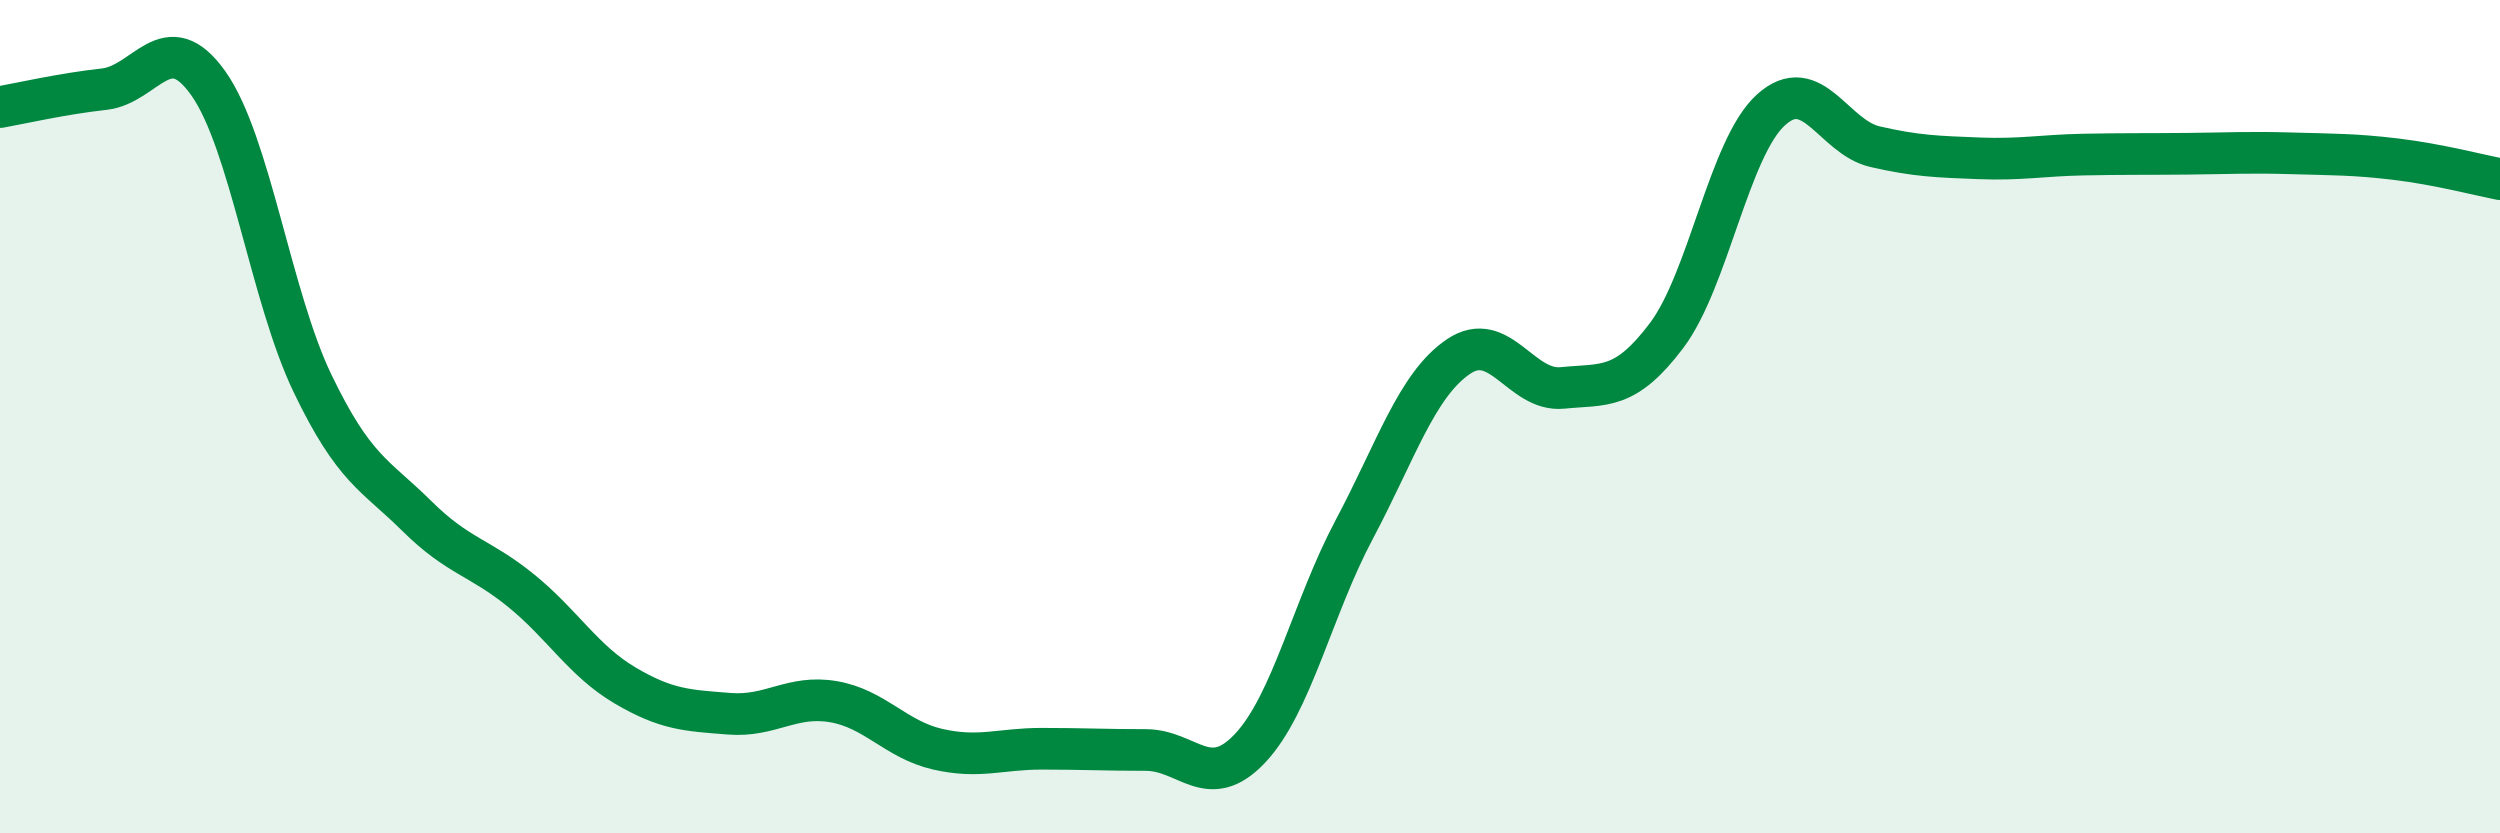
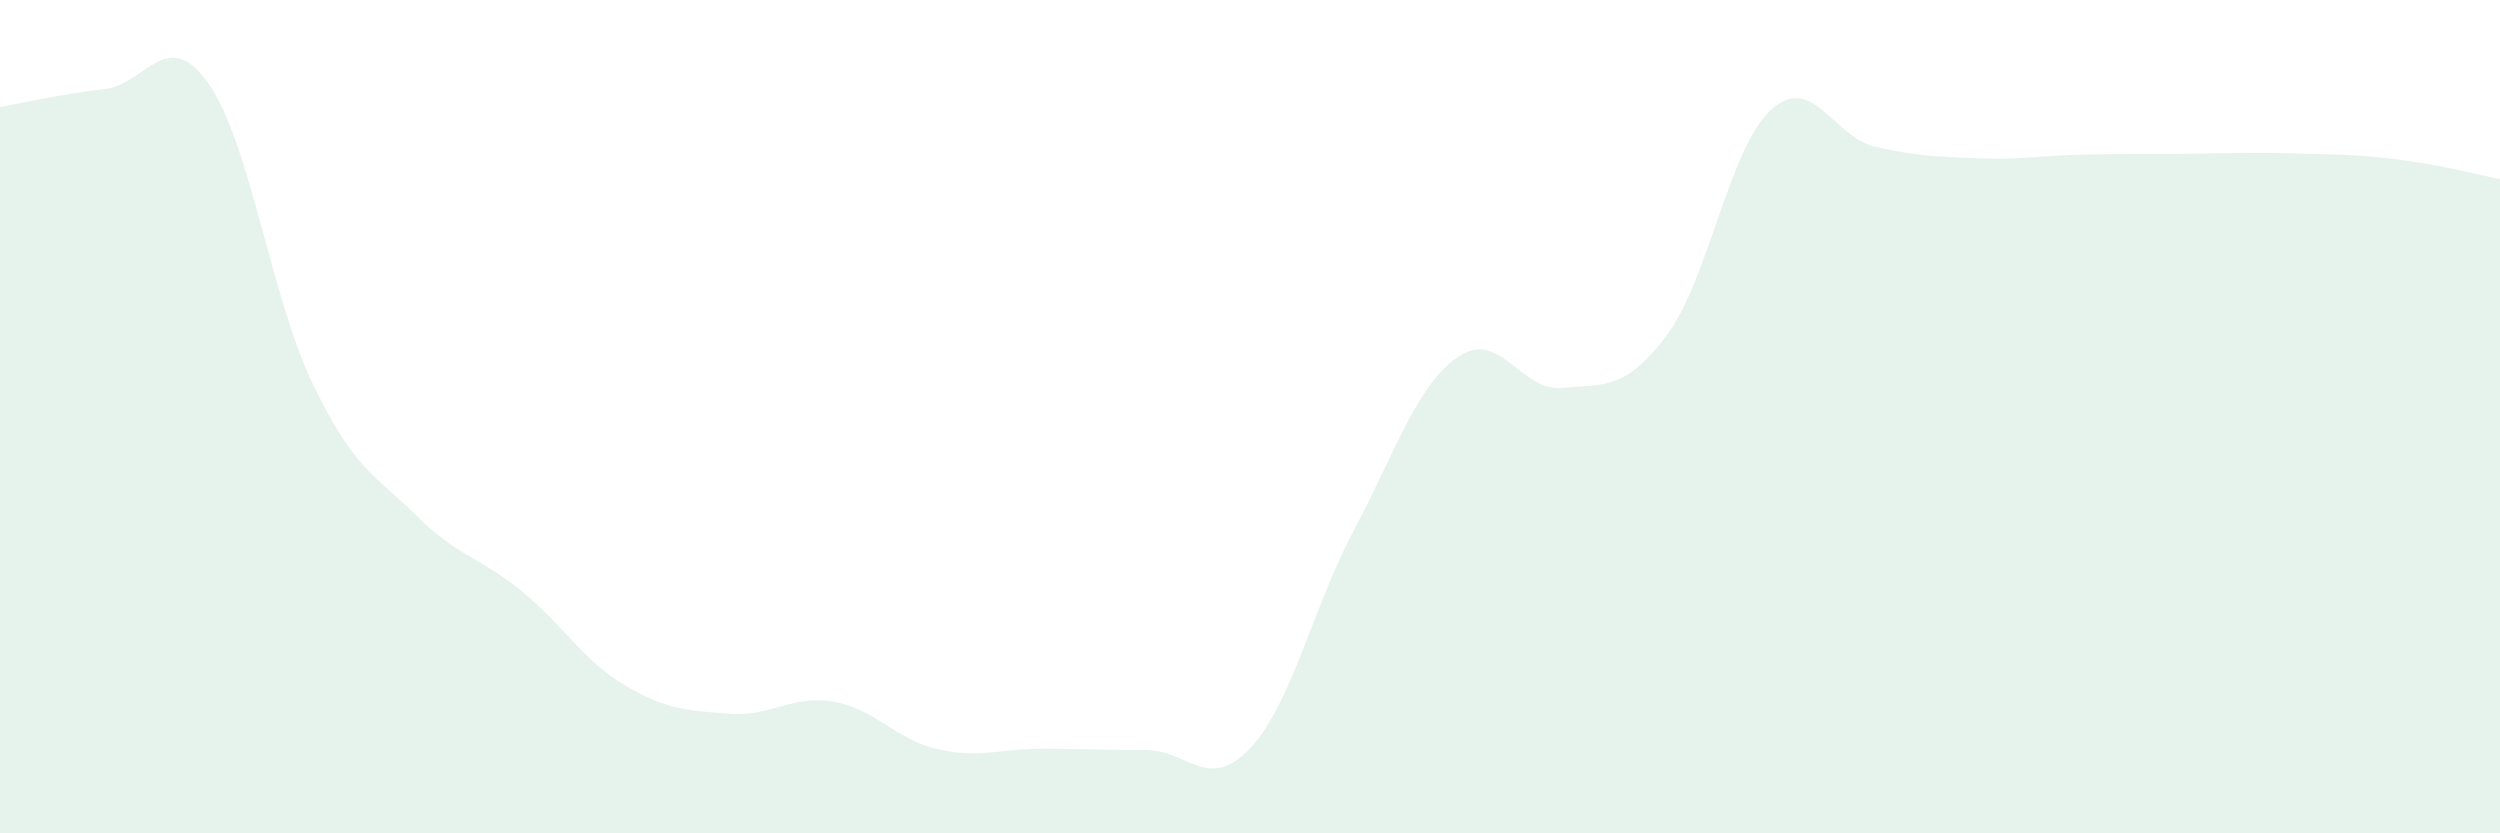
<svg xmlns="http://www.w3.org/2000/svg" width="60" height="20" viewBox="0 0 60 20">
  <path d="M 0,2.57 C 0.5,2.48 1.5,2.25 2.5,2.14 C 3.5,2.03 4,0.59 5,2 C 6,3.41 6.5,7.12 7.5,9.2 C 8.5,11.28 9,11.39 10,12.38 C 11,13.37 11.5,13.36 12.5,14.17 C 13.5,14.98 14,15.86 15,16.45 C 16,17.04 16.5,17.05 17.5,17.13 C 18.5,17.21 19,16.67 20,16.84 C 21,17.01 21.5,17.75 22.5,17.98 C 23.5,18.21 24,17.97 25,17.97 C 26,17.97 26.5,18 27.5,18 C 28.5,18 29,19.02 30,17.96 C 31,16.9 31.5,14.59 32.5,12.71 C 33.5,10.83 34,9.24 35,8.56 C 36,7.88 36.5,9.41 37.5,9.31 C 38.5,9.21 39,9.38 40,8.05 C 41,6.72 41.5,3.55 42.5,2.64 C 43.5,1.73 44,3.29 45,3.52 C 46,3.75 46.5,3.76 47.5,3.8 C 48.5,3.84 49,3.73 50,3.71 C 51,3.69 51.5,3.7 52.5,3.69 C 53.5,3.68 54,3.65 55,3.68 C 56,3.71 56.5,3.7 57.5,3.82 C 58.5,3.94 59.5,4.2 60,4.3L60 20L0 20Z" fill="#008740" opacity="0.1" stroke-linecap="round" stroke-linejoin="round" />
-   <path d="M 0,2.57 C 0.5,2.48 1.5,2.25 2.5,2.14 C 3.5,2.03 4,0.59 5,2 C 6,3.41 6.5,7.12 7.5,9.2 C 8.5,11.28 9,11.39 10,12.38 C 11,13.37 11.5,13.36 12.5,14.17 C 13.5,14.98 14,15.86 15,16.45 C 16,17.04 16.5,17.05 17.5,17.13 C 18.5,17.21 19,16.67 20,16.84 C 21,17.01 21.5,17.75 22.5,17.98 C 23.5,18.21 24,17.97 25,17.97 C 26,17.97 26.5,18 27.5,18 C 28.5,18 29,19.02 30,17.96 C 31,16.9 31.5,14.59 32.5,12.71 C 33.5,10.83 34,9.24 35,8.56 C 36,7.88 36.5,9.41 37.5,9.31 C 38.5,9.21 39,9.38 40,8.05 C 41,6.72 41.5,3.55 42.5,2.64 C 43.5,1.73 44,3.29 45,3.52 C 46,3.75 46.5,3.76 47.5,3.8 C 48.5,3.84 49,3.73 50,3.71 C 51,3.69 51.5,3.7 52.5,3.69 C 53.5,3.68 54,3.65 55,3.68 C 56,3.71 56.5,3.7 57.5,3.82 C 58.5,3.94 59.5,4.2 60,4.3" stroke="#008740" stroke-width="1" fill="none" stroke-linecap="round" stroke-linejoin="round" />
</svg>